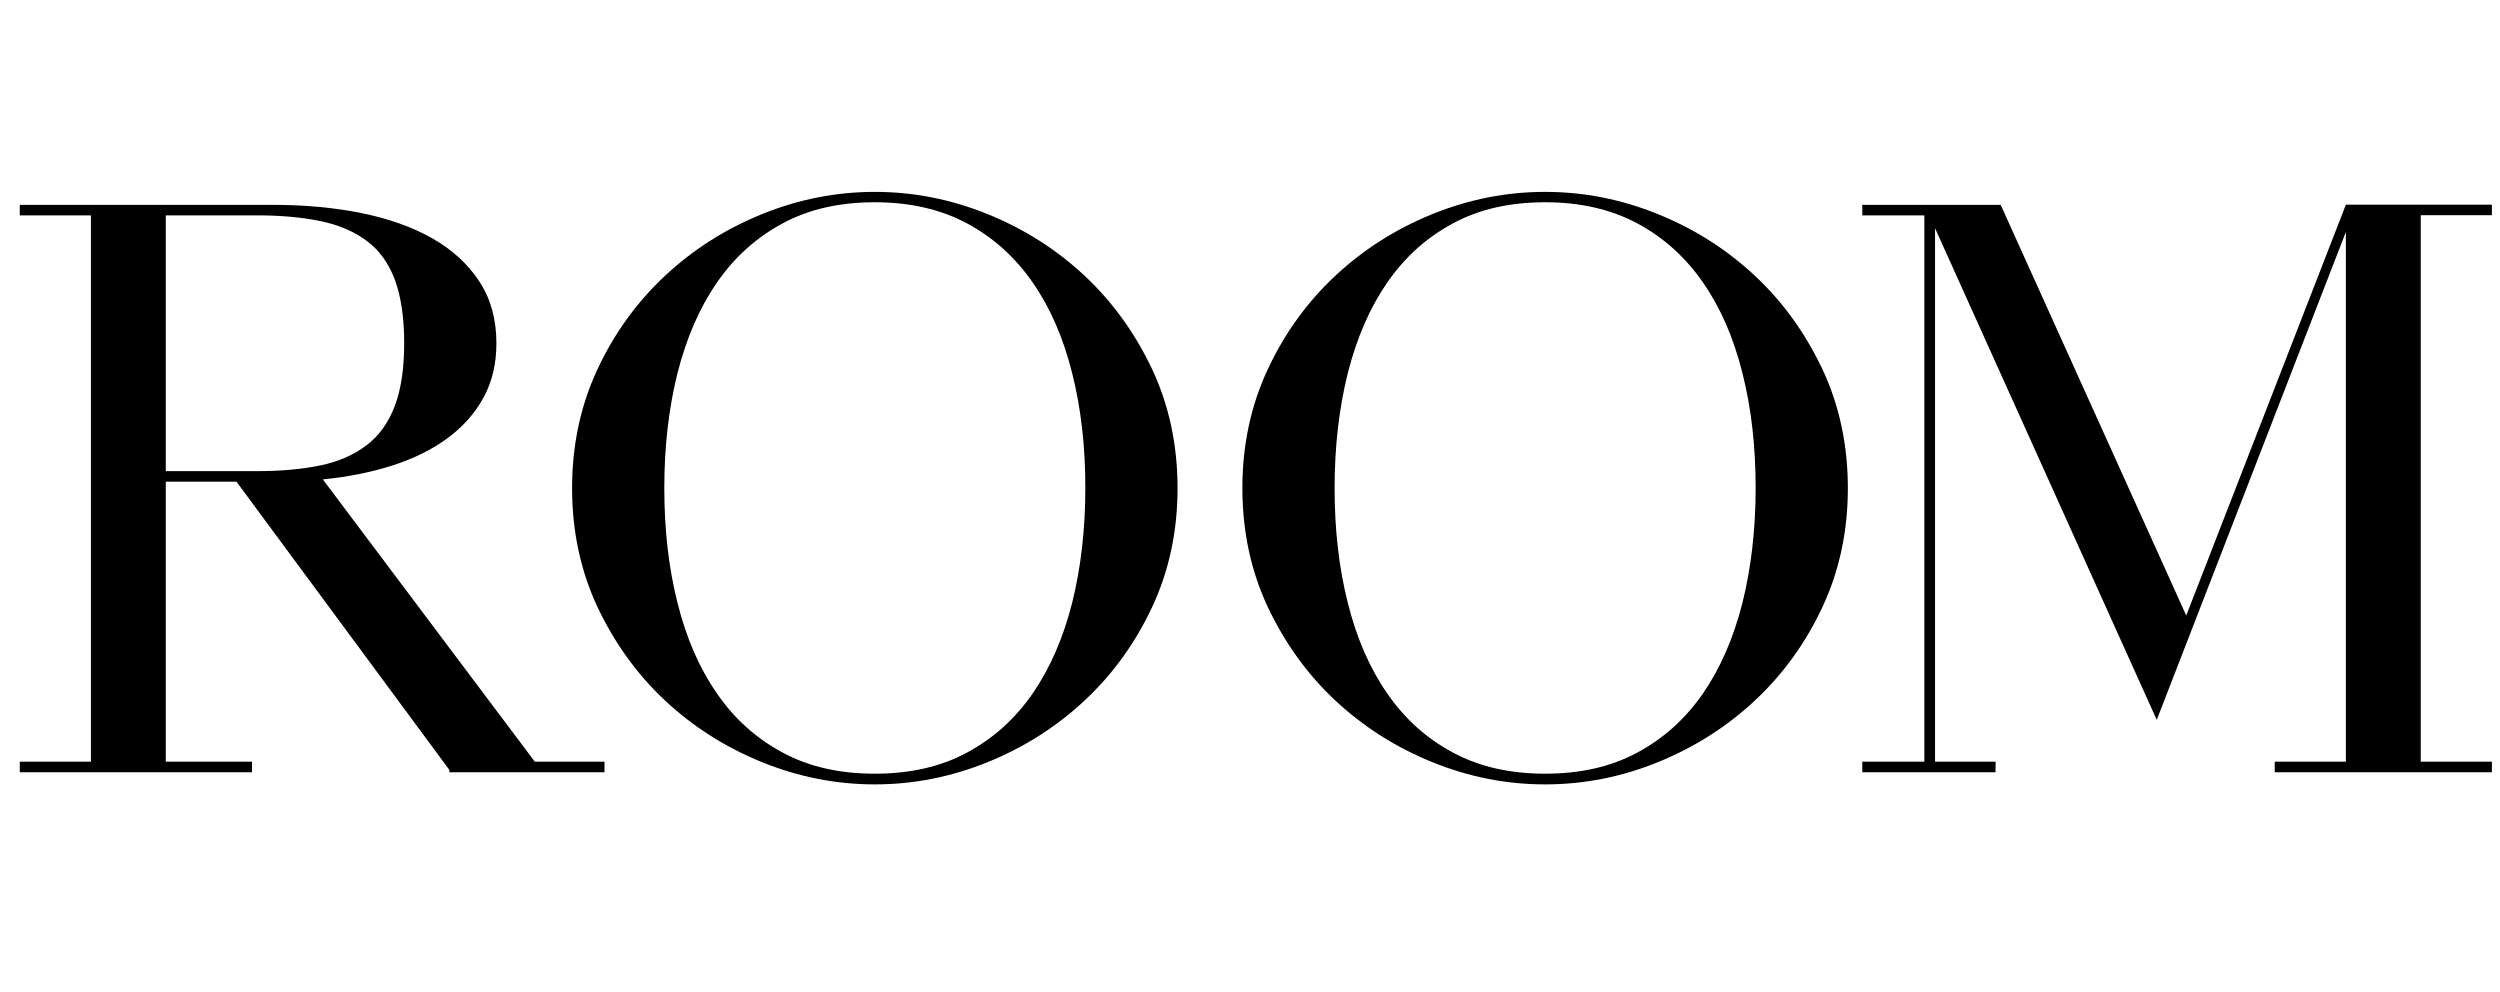
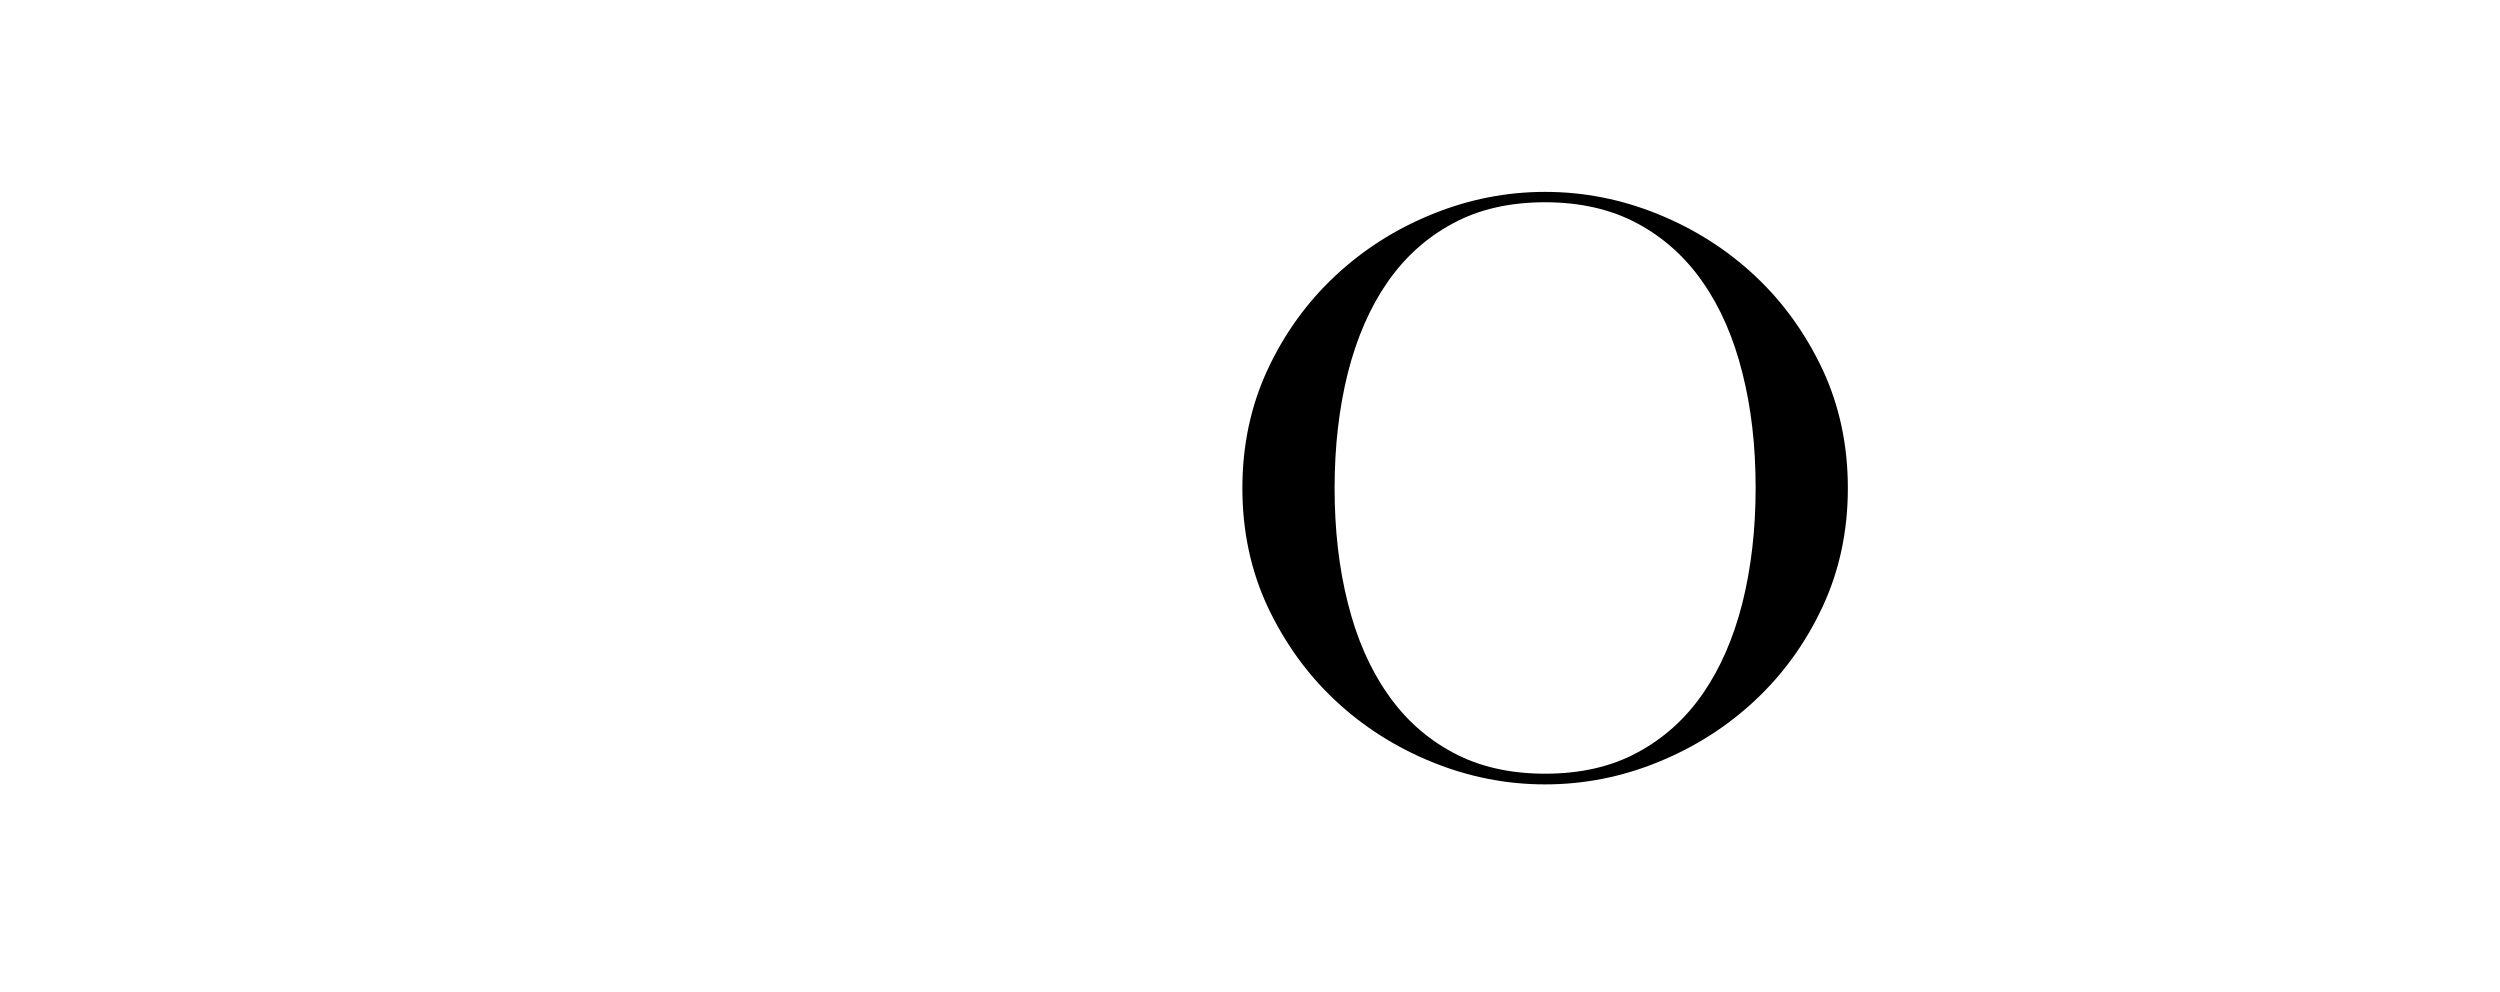
<svg xmlns="http://www.w3.org/2000/svg" version="1.1" id="Layer_1" x="0px" y="0px" viewBox="0 0 1542.6 612" style="enable-background:new 0 0 1542.6 612;" xml:space="preserve">
  <g>
-     <path d="M12.2,476.5V470h43.9V132.9H12.2v-6.5h156.2c19.6,0,37.9,1.7,54.7,5.1c16.8,3.4,31.4,8.6,43.7,15.6c12.3,7,22,15.9,29,26.6   c7,10.7,10.5,23.4,10.5,38.1c0,12.8-2.7,24-8,33.6c-5.3,9.7-12.7,18-22.2,25s-20.8,12.6-33.9,16.8c-13.1,4.2-27.4,7.1-43,8.6   L330,470h43v6.5h-95.7v-1.4L145.9,297.2h-43.6V470h53.2v6.5H12.2z M159.3,290.7c14.3,0,27.1-1.2,38.3-3.5s20.7-6.5,28.5-12.4   s13.6-14,17.5-24.3s5.8-23.2,5.8-38.8c0-15.9-2-28.9-5.8-39.2c-3.9-10.3-9.7-18.3-17.5-24c-7.8-5.8-17.3-9.8-28.5-12.1   s-24-3.5-38.3-3.5h-57v157.8H159.3z" />
    <g>
-       <path d="M539.8,484c-24,0-47.2-4.6-69.8-13.8c-22.6-9.2-42.5-21.9-59.8-38.1s-31.1-35.5-41.6-57.7c-10.4-22.3-15.6-46.7-15.6-73.2    c0-26.5,5.2-50.9,15.6-73.2s24.3-41.5,41.6-57.7c17.3-16.2,37.2-28.9,59.8-38.1c22.6-9.2,45.8-13.8,69.8-13.8s47.2,4.6,69.8,13.8    s42.5,21.9,59.8,38.1s31.1,35.5,41.6,57.7c10.4,22.3,15.6,46.7,15.6,73.2s-5.2,50.9-15.6,73.2c-10.4,22.3-24.3,41.5-41.6,57.7    s-37.2,28.9-59.8,38.1C587,479.4,563.7,484,539.8,484z M539.8,477.4c21.8,0,40.8-4.3,57-13.1c16.2-8.7,29.6-20.8,40.4-36.4    c10.7-15.5,18.8-34.1,24.3-55.7c5.4-21.6,8.2-45.3,8.2-71.1c0-25.8-2.7-49.5-8.2-71.1c-5.4-21.6-13.5-40.2-24.3-55.7    c-10.7-15.5-24.2-27.7-40.4-36.4c-16.2-8.7-35.2-13.1-57-13.1s-40.8,4.3-57,13.1c-16.2,8.7-29.6,20.8-40.4,36.4    c-10.7,15.5-18.8,34.1-24.3,55.7c-5.4,21.6-8.2,45.3-8.2,71.1s2.7,49.5,8.2,71.1c5.4,21.6,13.5,40.2,24.3,55.7    c10.7,15.6,24.2,27.7,40.4,36.4C499,473.1,518,477.4,539.8,477.4z" />
      <path d="M953.4,484c-24,0-47.2-4.6-69.8-13.8c-22.6-9.2-42.5-21.9-59.8-38.1s-31.1-35.5-41.6-57.7c-10.4-22.3-15.6-46.7-15.6-73.2    c0-26.5,5.2-50.9,15.6-73.2c10.4-22.3,24.3-41.5,41.6-57.7s37.2-28.9,59.8-38.1c22.6-9.2,45.8-13.8,69.8-13.8s47.2,4.6,69.8,13.8    c22.6,9.2,42.5,21.9,59.8,38.1s31.1,35.5,41.6,57.7c10.4,22.3,15.6,46.7,15.6,73.2s-5.2,50.9-15.6,73.2    c-10.4,22.3-24.3,41.5-41.6,57.7c-17.3,16.2-37.2,28.9-59.8,38.1C1000.7,479.4,977.4,484,953.4,484z M953.4,477.4    c21.8,0,40.8-4.3,57-13.1c16.2-8.7,29.6-20.8,40.4-36.4c10.7-15.5,18.8-34.1,24.3-55.7c5.4-21.6,8.2-45.3,8.2-71.1    c0-25.8-2.7-49.5-8.2-71.1c-5.4-21.6-13.5-40.2-24.3-55.7c-10.7-15.5-24.2-27.7-40.4-36.4c-16.2-8.7-35.2-13.1-57-13.1    s-40.8,4.3-57,13.1c-16.2,8.7-29.6,20.8-40.4,36.4c-10.7,15.5-18.8,34.1-24.3,55.7c-5.4,21.6-8.2,45.3-8.2,71.1s2.7,49.5,8.2,71.1    c5.4,21.6,13.5,40.2,24.3,55.7c10.7,15.6,24.2,27.7,40.4,36.4C912.7,473.1,931.7,477.4,953.4,477.4z" />
    </g>
-     <path d="M1231.3,476.5h-82.2V470h38.3V132.9h-38.3v-6.5h85.4L1349,379.8l98.5-253.5h90.1v6.5h-43.9V470h43.9v6.5h-134V470h43.9   V143.1l-116.7,301.1L1194,140.8V470h37.4L1231.3,476.5L1231.3,476.5z" />
  </g>
</svg>